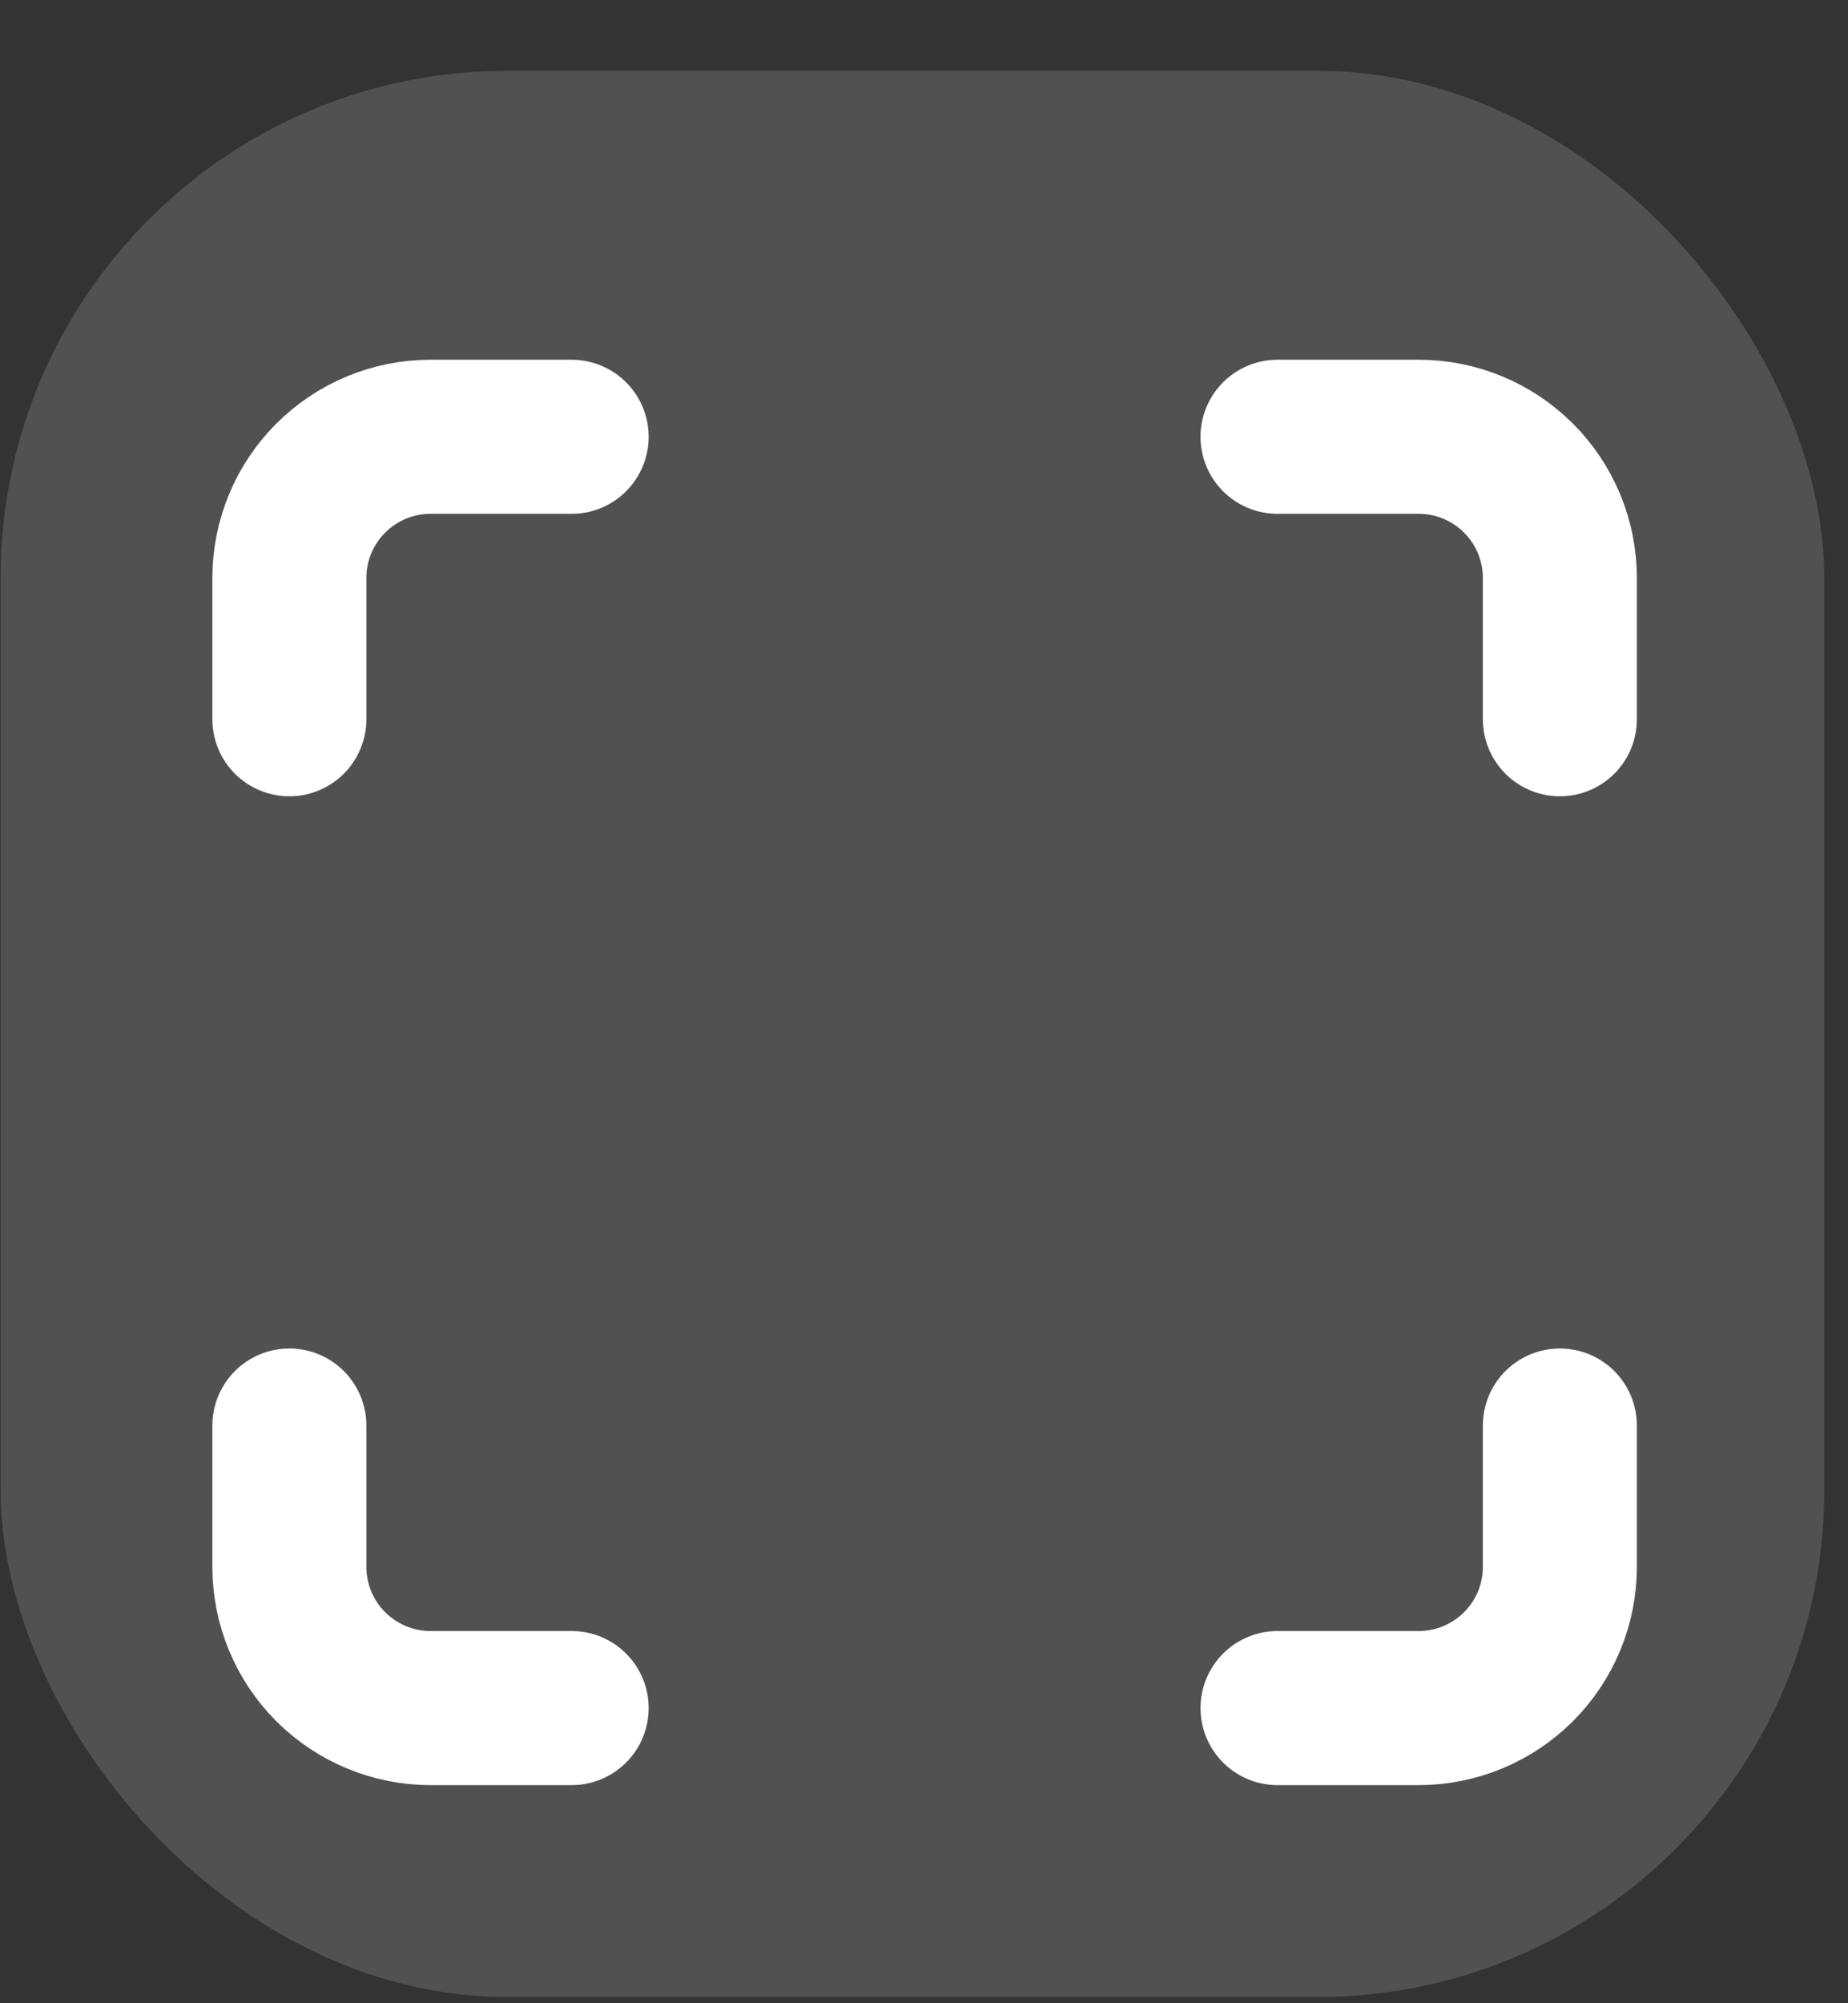
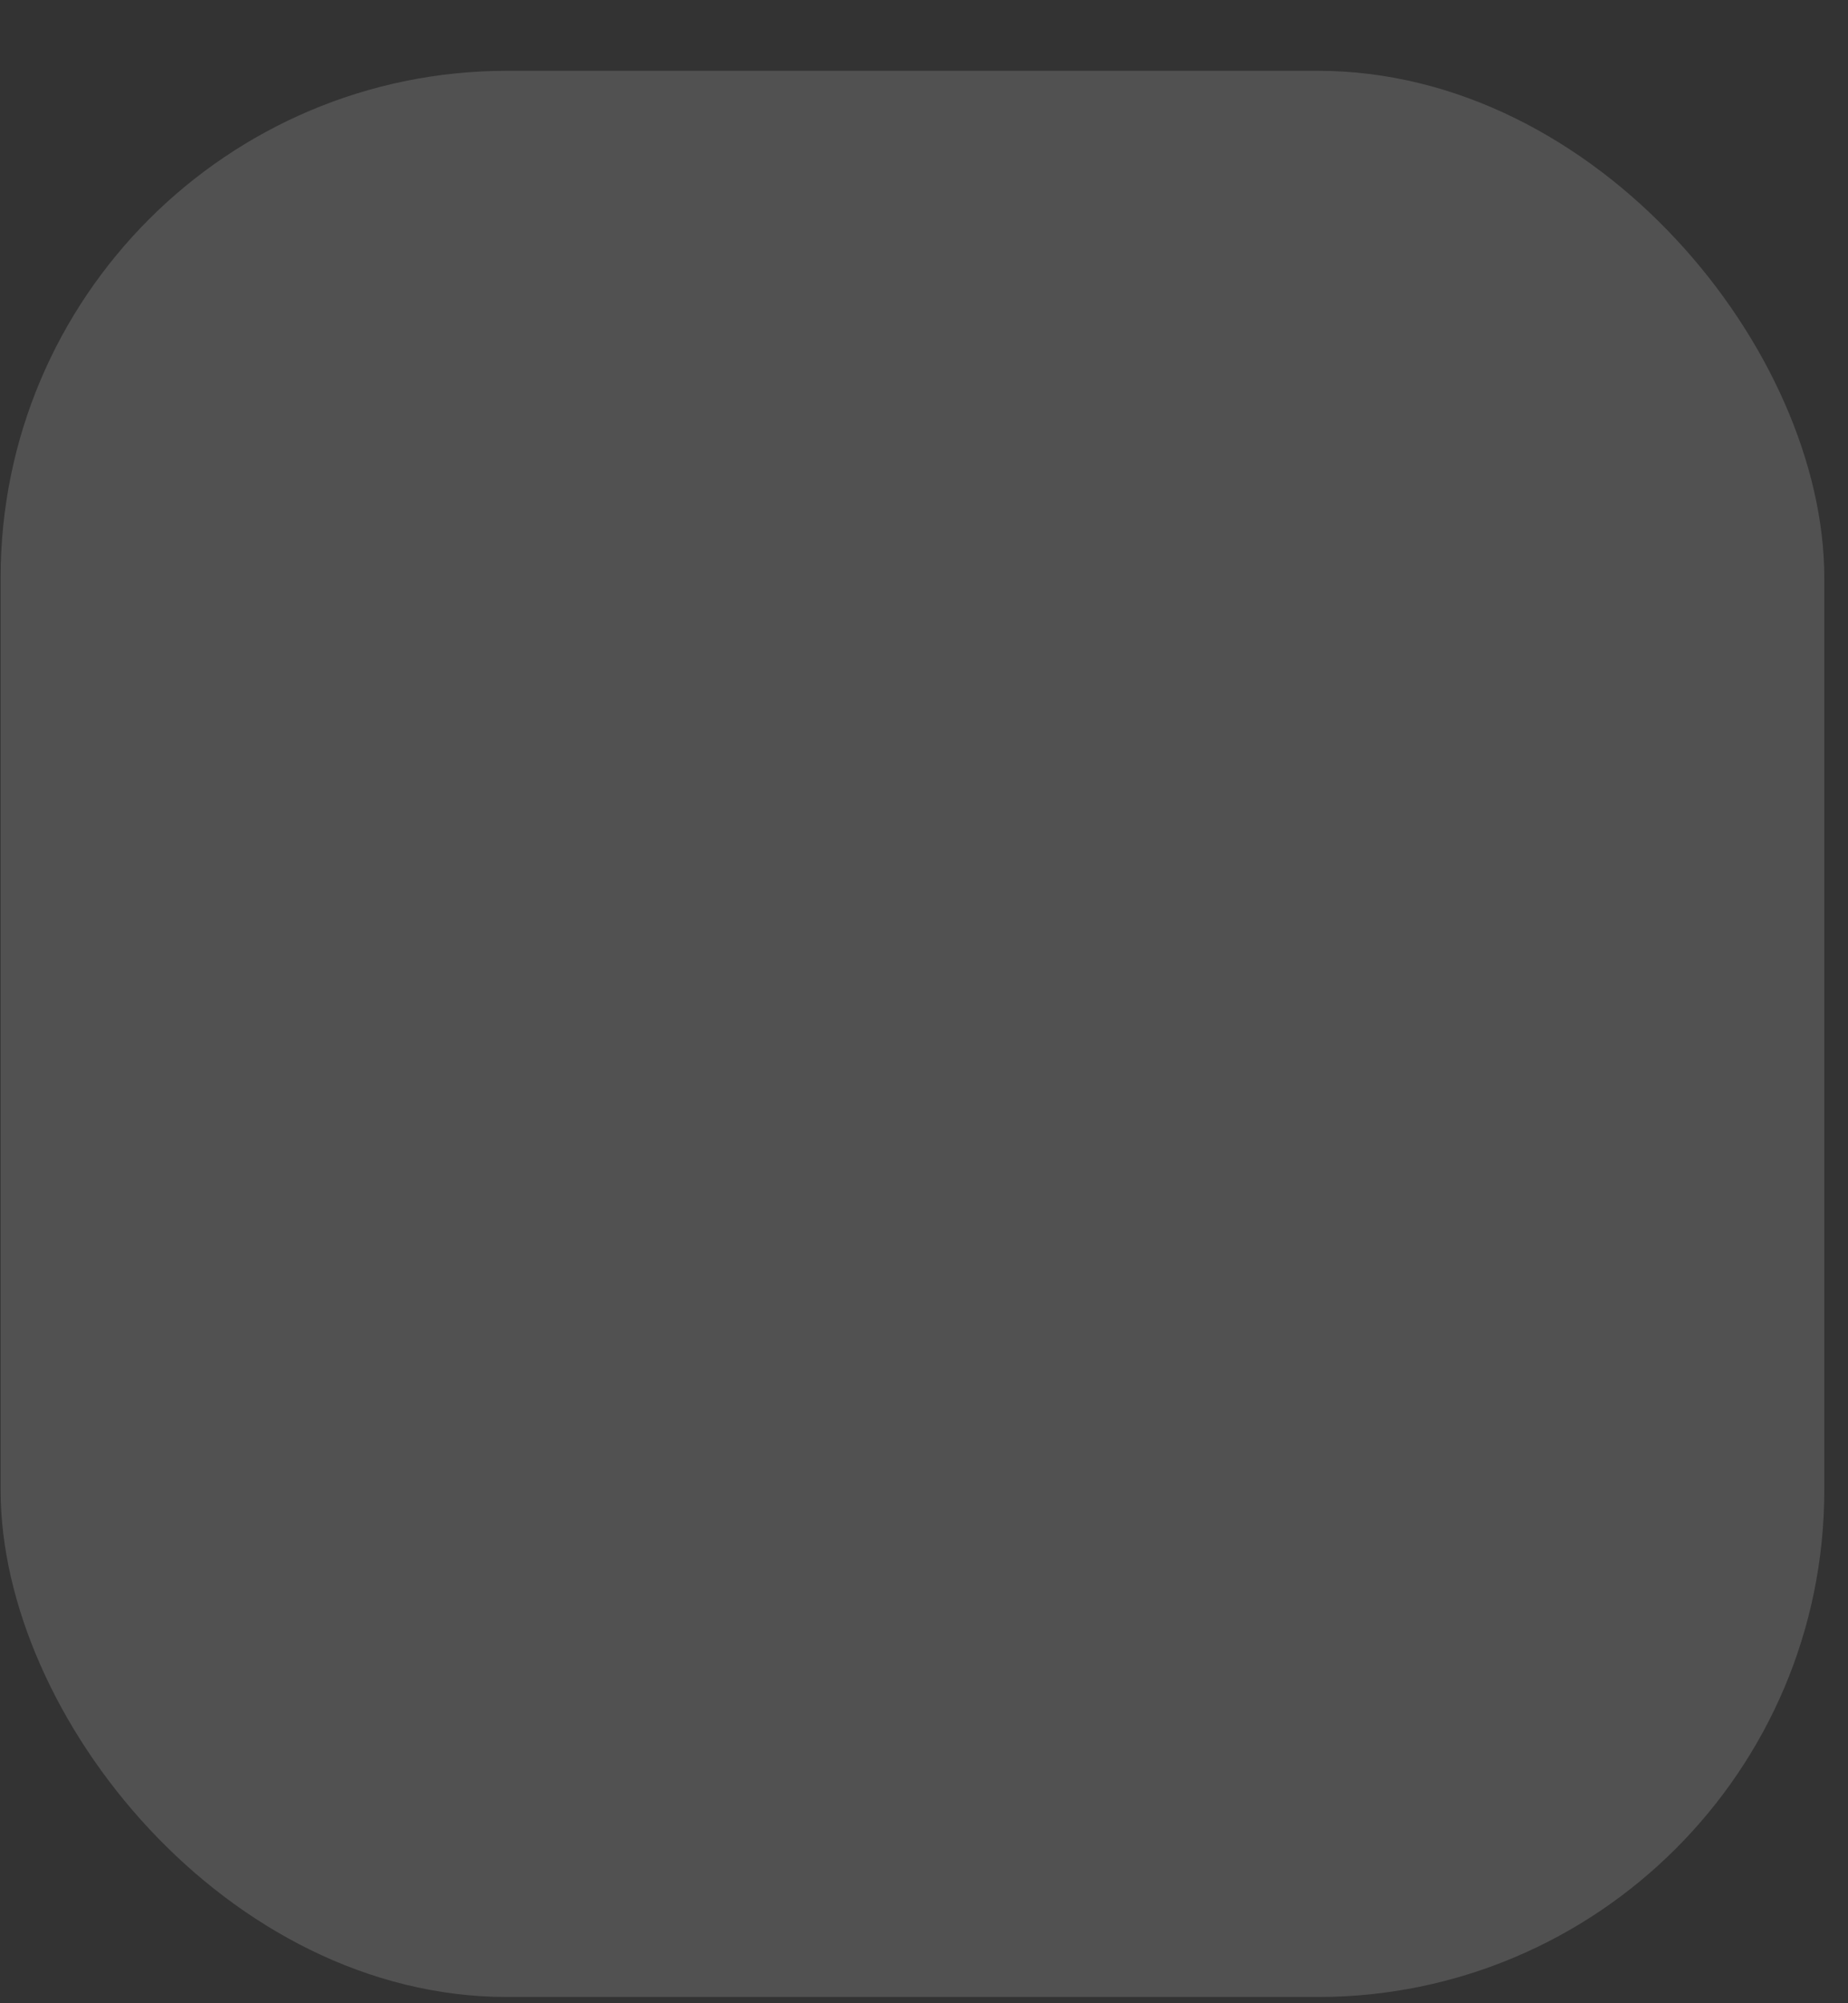
<svg xmlns="http://www.w3.org/2000/svg" fill="none" viewBox="0 0 24 26" height="26" width="24">
  <rect x="0" y="0" width="24" height="26" fill="#333333" stroke="none" />
  <rect fill-opacity="0.15" fill="white" rx="6.579" height="25" width="23.684" y="0.919" x="0.008" />
-   <path stroke-linejoin="round" stroke-linecap="round" stroke-width="2" stroke="white" d="M3.758 9.335V7.502C3.758 7.016 3.951 6.549 4.295 6.206C4.639 5.862 5.105 5.669 5.591 5.669H7.424M16.591 5.669H18.424C18.911 5.669 19.377 5.862 19.721 6.206C20.065 6.549 20.258 7.016 20.258 7.502V9.335M20.258 18.502V20.335C20.258 20.822 20.065 21.288 19.721 21.632C19.377 21.975 18.911 22.169 18.424 22.169H16.591M7.424 22.169H5.591C5.105 22.169 4.639 21.975 4.295 21.632C3.951 21.288 3.758 20.822 3.758 20.335V18.502" />
</svg>